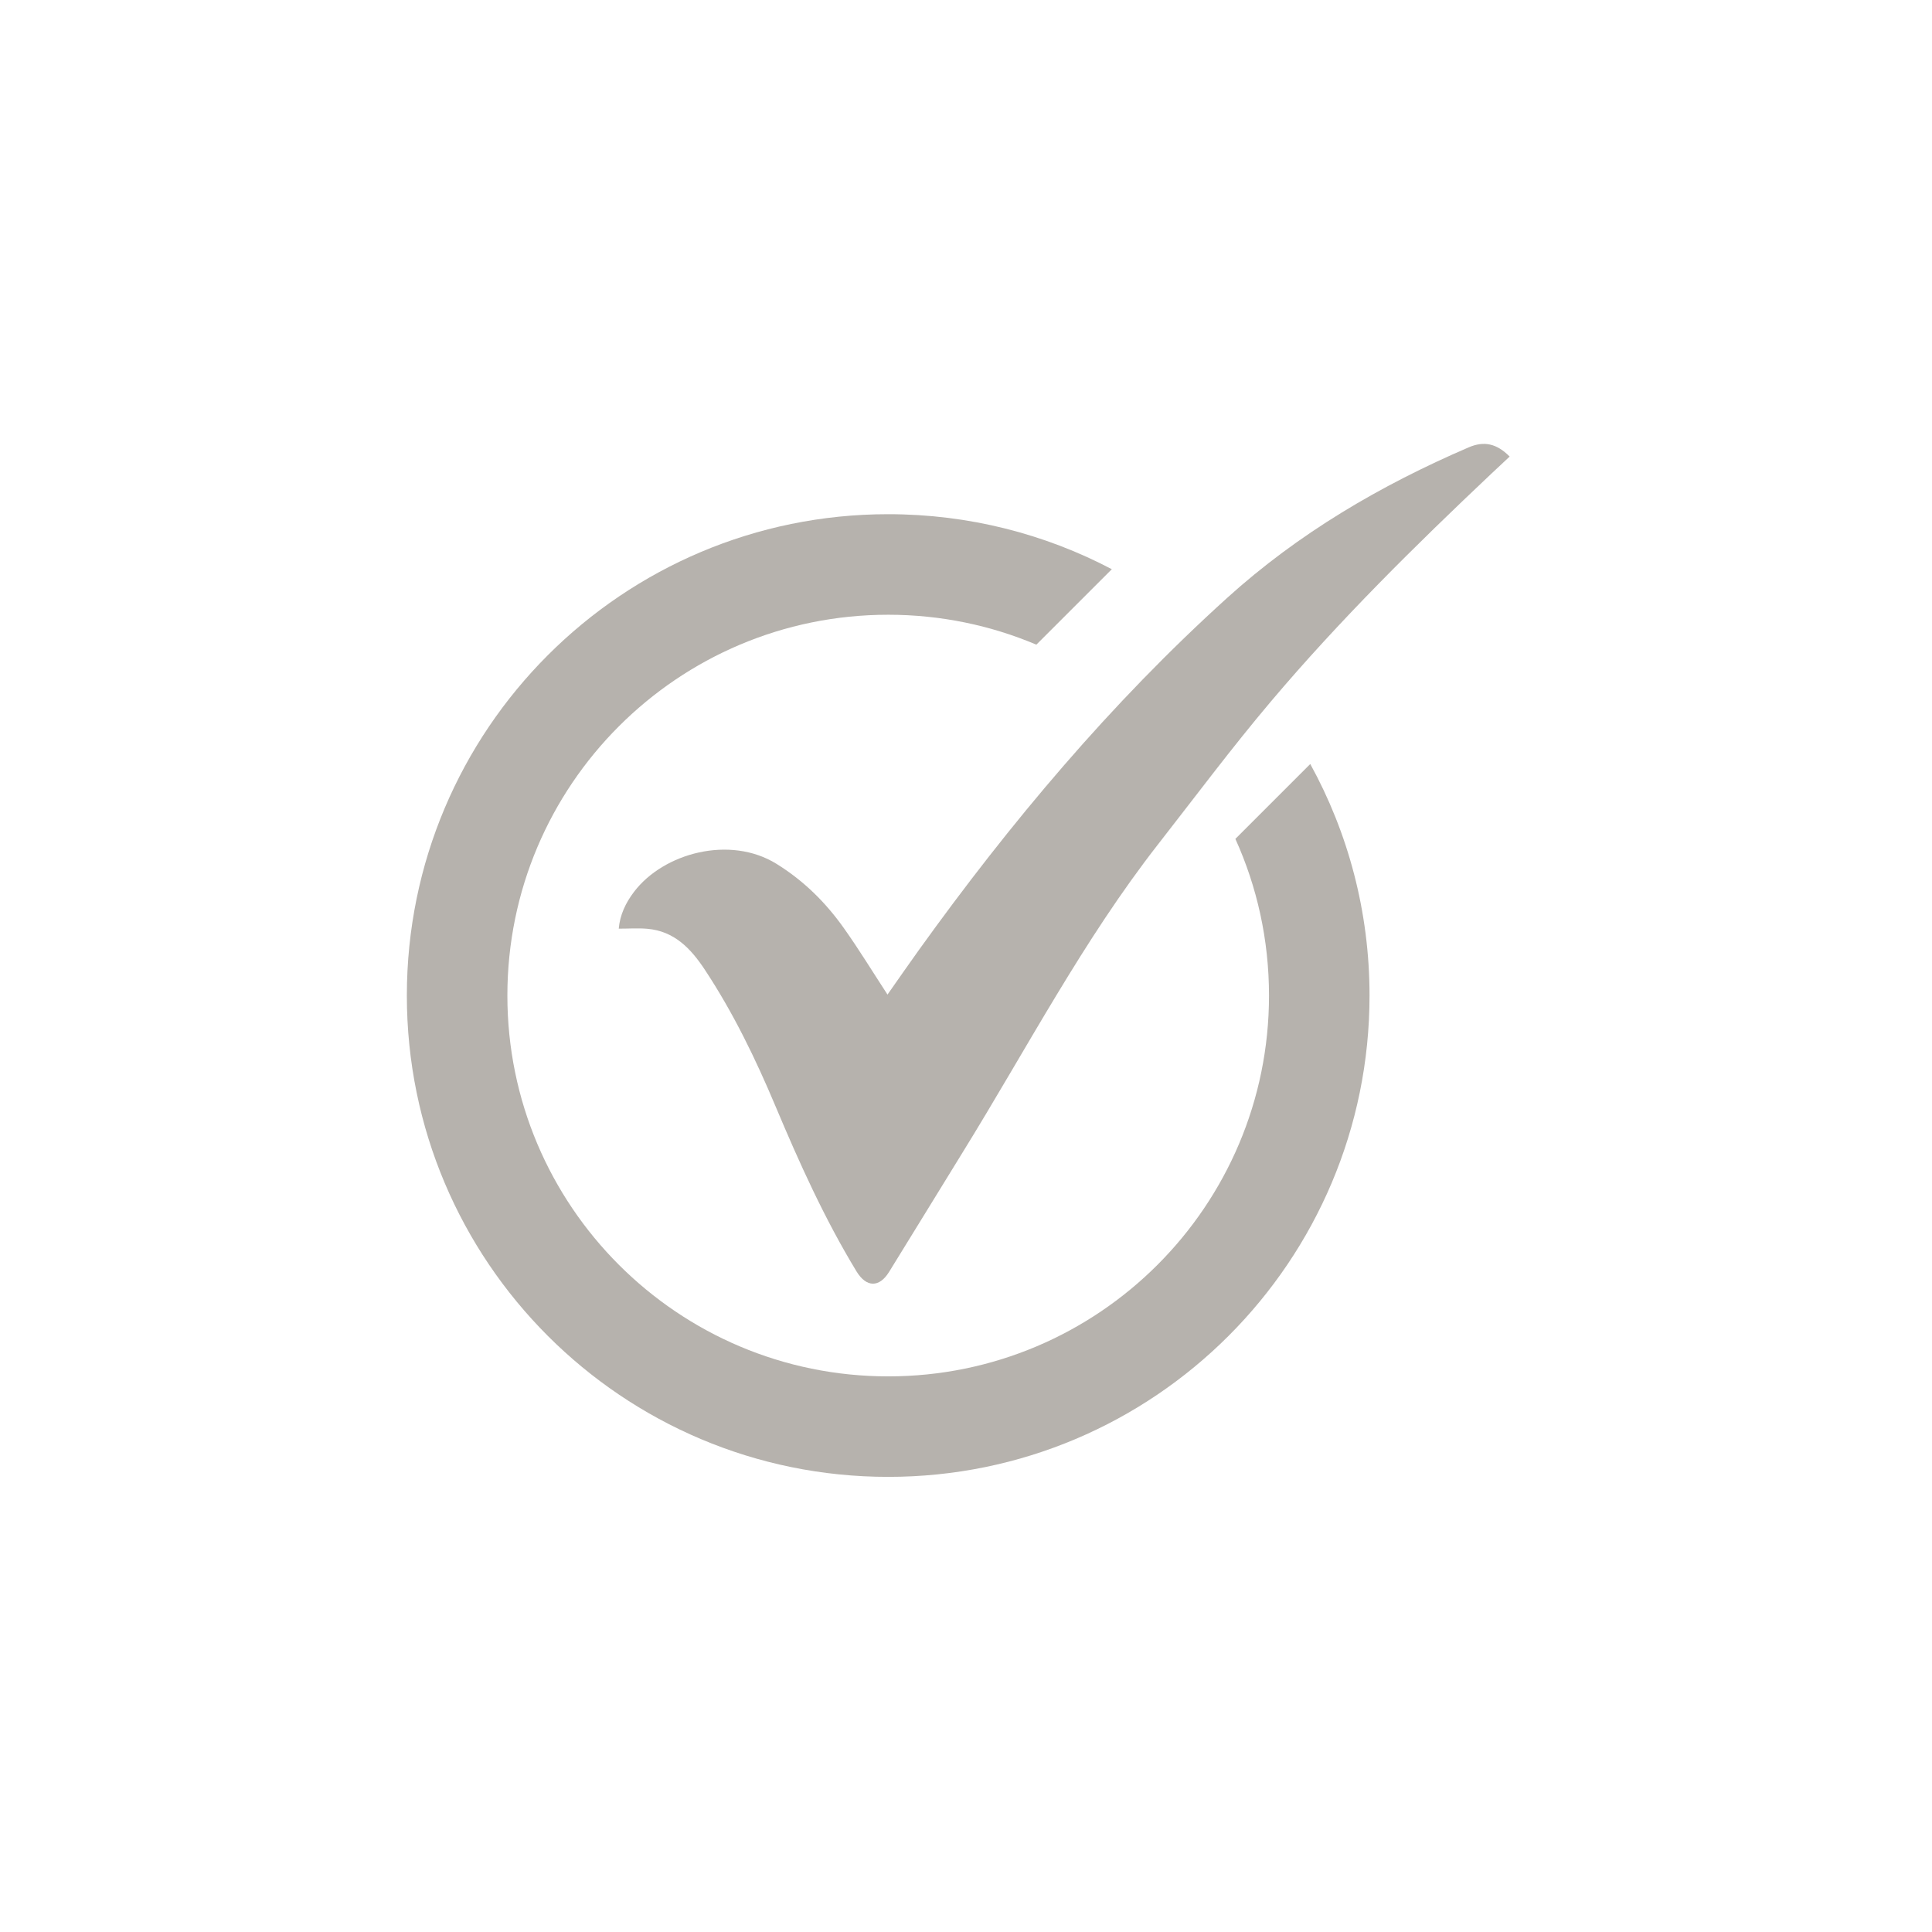
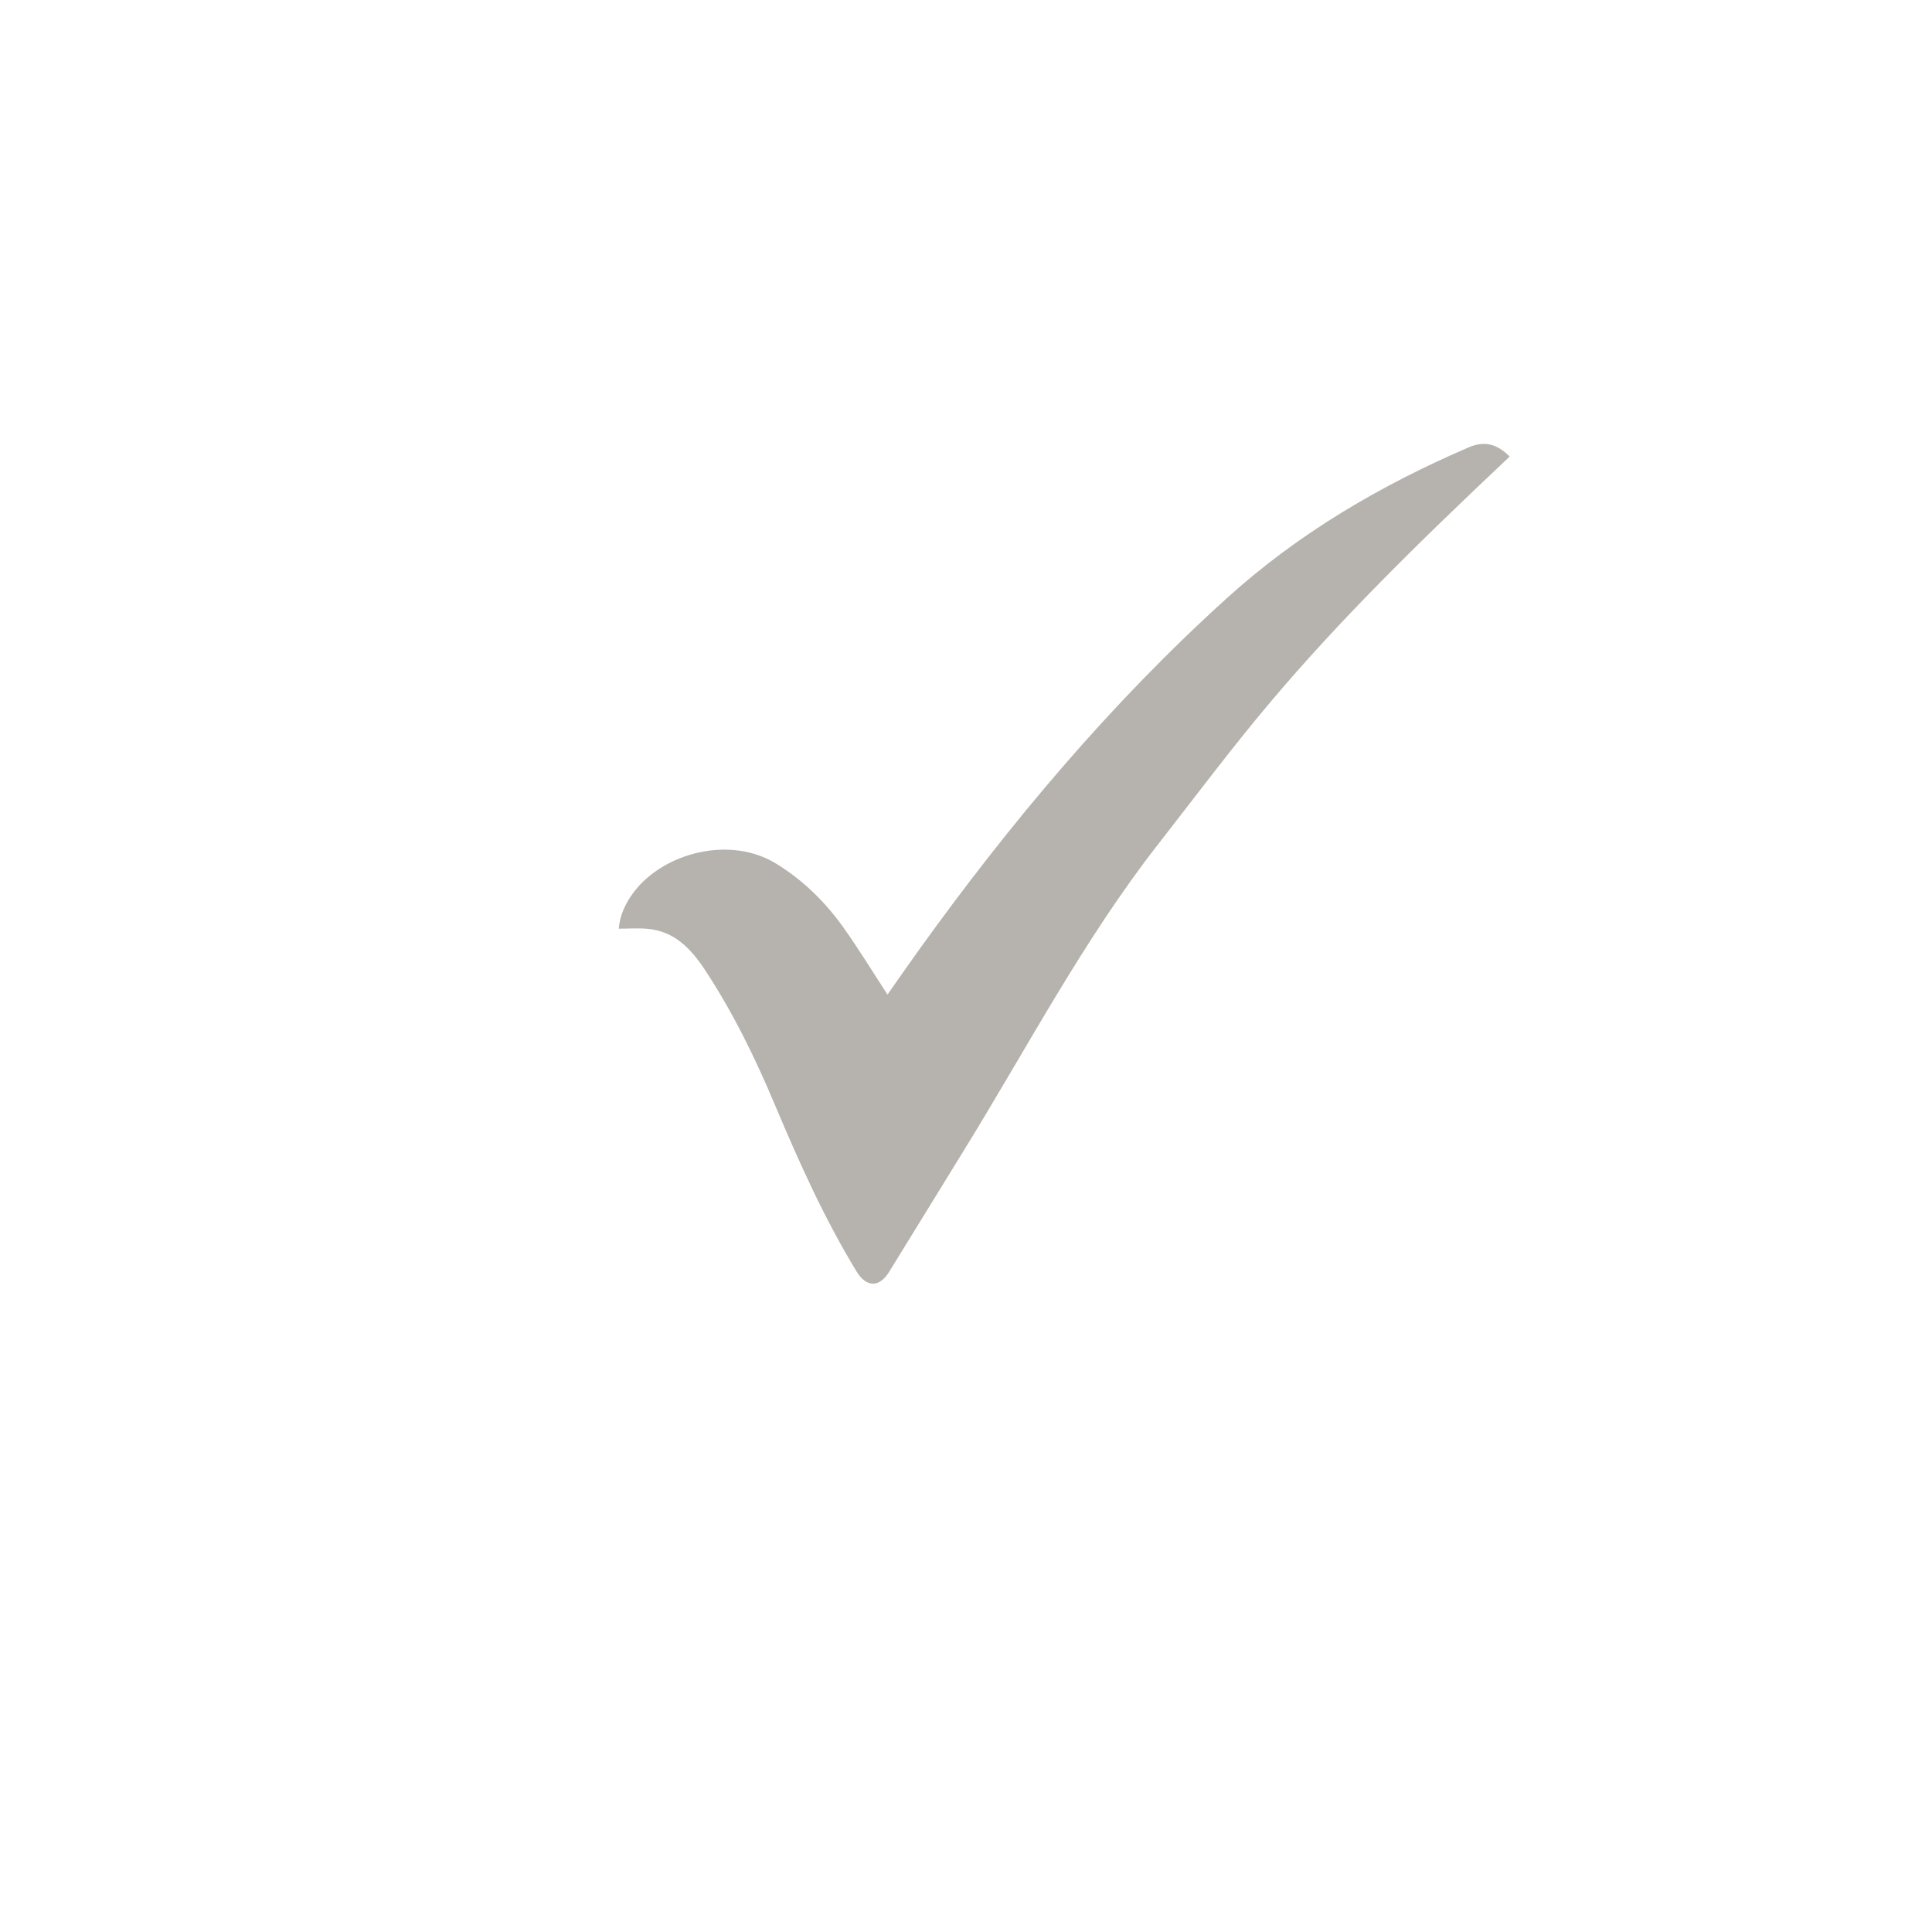
<svg xmlns="http://www.w3.org/2000/svg" version="1.0" preserveAspectRatio="xMidYMid meet" height="400" viewBox="0 0 300 300" zoomAndPan="magnify" width="400">
  <defs>
    <clipPath id="77074e36a4">
      <path clip-rule="nonzero" d="M 96 68.453 L 234.832 68.453 L 234.832 200 L 96 200 Z M 96 68.453" />
    </clipPath>
    <clipPath id="36a473e75a">
-       <path clip-rule="nonzero" d="M 63.082 79 L 213 79 L 213 229.703 L 63.082 229.703 Z M 63.082 79" />
-     </clipPath>
+       </clipPath>
  </defs>
  <g clip-path="url(#77074e36a4)">
-     <path fill-rule="nonzero" fill-opacity="1" d="M 96.078 144.203 C 96.262 142.074 97.148 140.195 98.453 138.48 C 103.051 132.441 113.352 129.672 120.559 134.129 C 124.805 136.754 128.207 140.129 131.039 144.125 C 133.395 147.445 135.52 150.93 137.809 154.438 C 139.406 152.168 141.02 149.836 142.672 147.535 C 156.871 127.766 172.457 109.211 190.539 92.852 C 201.629 82.816 214.355 75.363 228.047 69.469 C 230.418 68.449 232.391 68.844 234.418 70.895 C 233.492 71.762 232.566 72.621 231.648 73.488 C 219.688 84.781 207.988 96.332 197.367 108.898 C 191.289 116.086 185.652 123.645 179.855 131.066 C 168.18 146.012 159.441 162.824 149.516 178.883 C 145.688 185.082 141.891 191.309 138.055 197.504 C 136.531 199.969 134.523 199.934 132.992 197.414 C 128.031 189.246 124.117 180.566 120.418 171.77 C 117.332 164.43 113.863 157.266 109.457 150.594 C 107.277 147.293 104.711 144.578 100.488 144.219 C 99.062 144.098 97.613 144.203 96.078 144.203 Z M 96.078 144.203" fill="#b6b2ad" />
+     <path fill-rule="nonzero" fill-opacity="1" d="M 96.078 144.203 C 96.262 142.074 97.148 140.195 98.453 138.48 C 103.051 132.441 113.352 129.672 120.559 134.129 C 124.805 136.754 128.207 140.129 131.039 144.125 C 133.395 147.445 135.52 150.93 137.809 154.438 C 139.406 152.168 141.02 149.836 142.672 147.535 C 156.871 127.766 172.457 109.211 190.539 92.852 C 201.629 82.816 214.355 75.363 228.047 69.469 C 230.418 68.449 232.391 68.844 234.418 70.895 C 219.688 84.781 207.988 96.332 197.367 108.898 C 191.289 116.086 185.652 123.645 179.855 131.066 C 168.18 146.012 159.441 162.824 149.516 178.883 C 145.688 185.082 141.891 191.309 138.055 197.504 C 136.531 199.969 134.523 199.934 132.992 197.414 C 128.031 189.246 124.117 180.566 120.418 171.77 C 117.332 164.43 113.863 157.266 109.457 150.594 C 107.277 147.293 104.711 144.578 100.488 144.219 C 99.062 144.098 97.613 144.203 96.078 144.203 Z M 96.078 144.203" fill="#b6b2ad" />
  </g>
  <g clip-path="url(#36a473e75a)">
    <path fill-rule="nonzero" fill-opacity="1" d="M 203.457 118.633 L 191.828 130.262 C 195.188 137.68 197.051 145.914 197.051 154.59 C 197.051 187.25 170.578 213.723 137.918 213.723 C 105.258 213.723 78.785 187.25 78.785 154.59 C 78.785 121.926 105.258 95.457 137.918 95.457 C 146.086 95.457 153.855 97.113 160.926 100.102 L 172.645 88.387 C 162.27 82.93 150.453 79.844 137.918 79.844 C 96.637 79.844 63.176 113.309 63.176 154.59 C 63.176 195.867 96.637 229.328 137.918 229.328 C 179.199 229.328 212.66 195.863 212.66 154.586 C 212.66 141.555 209.324 129.297 203.457 118.633 Z M 203.457 118.633" fill="#b6b2ad" />
  </g>
</svg>